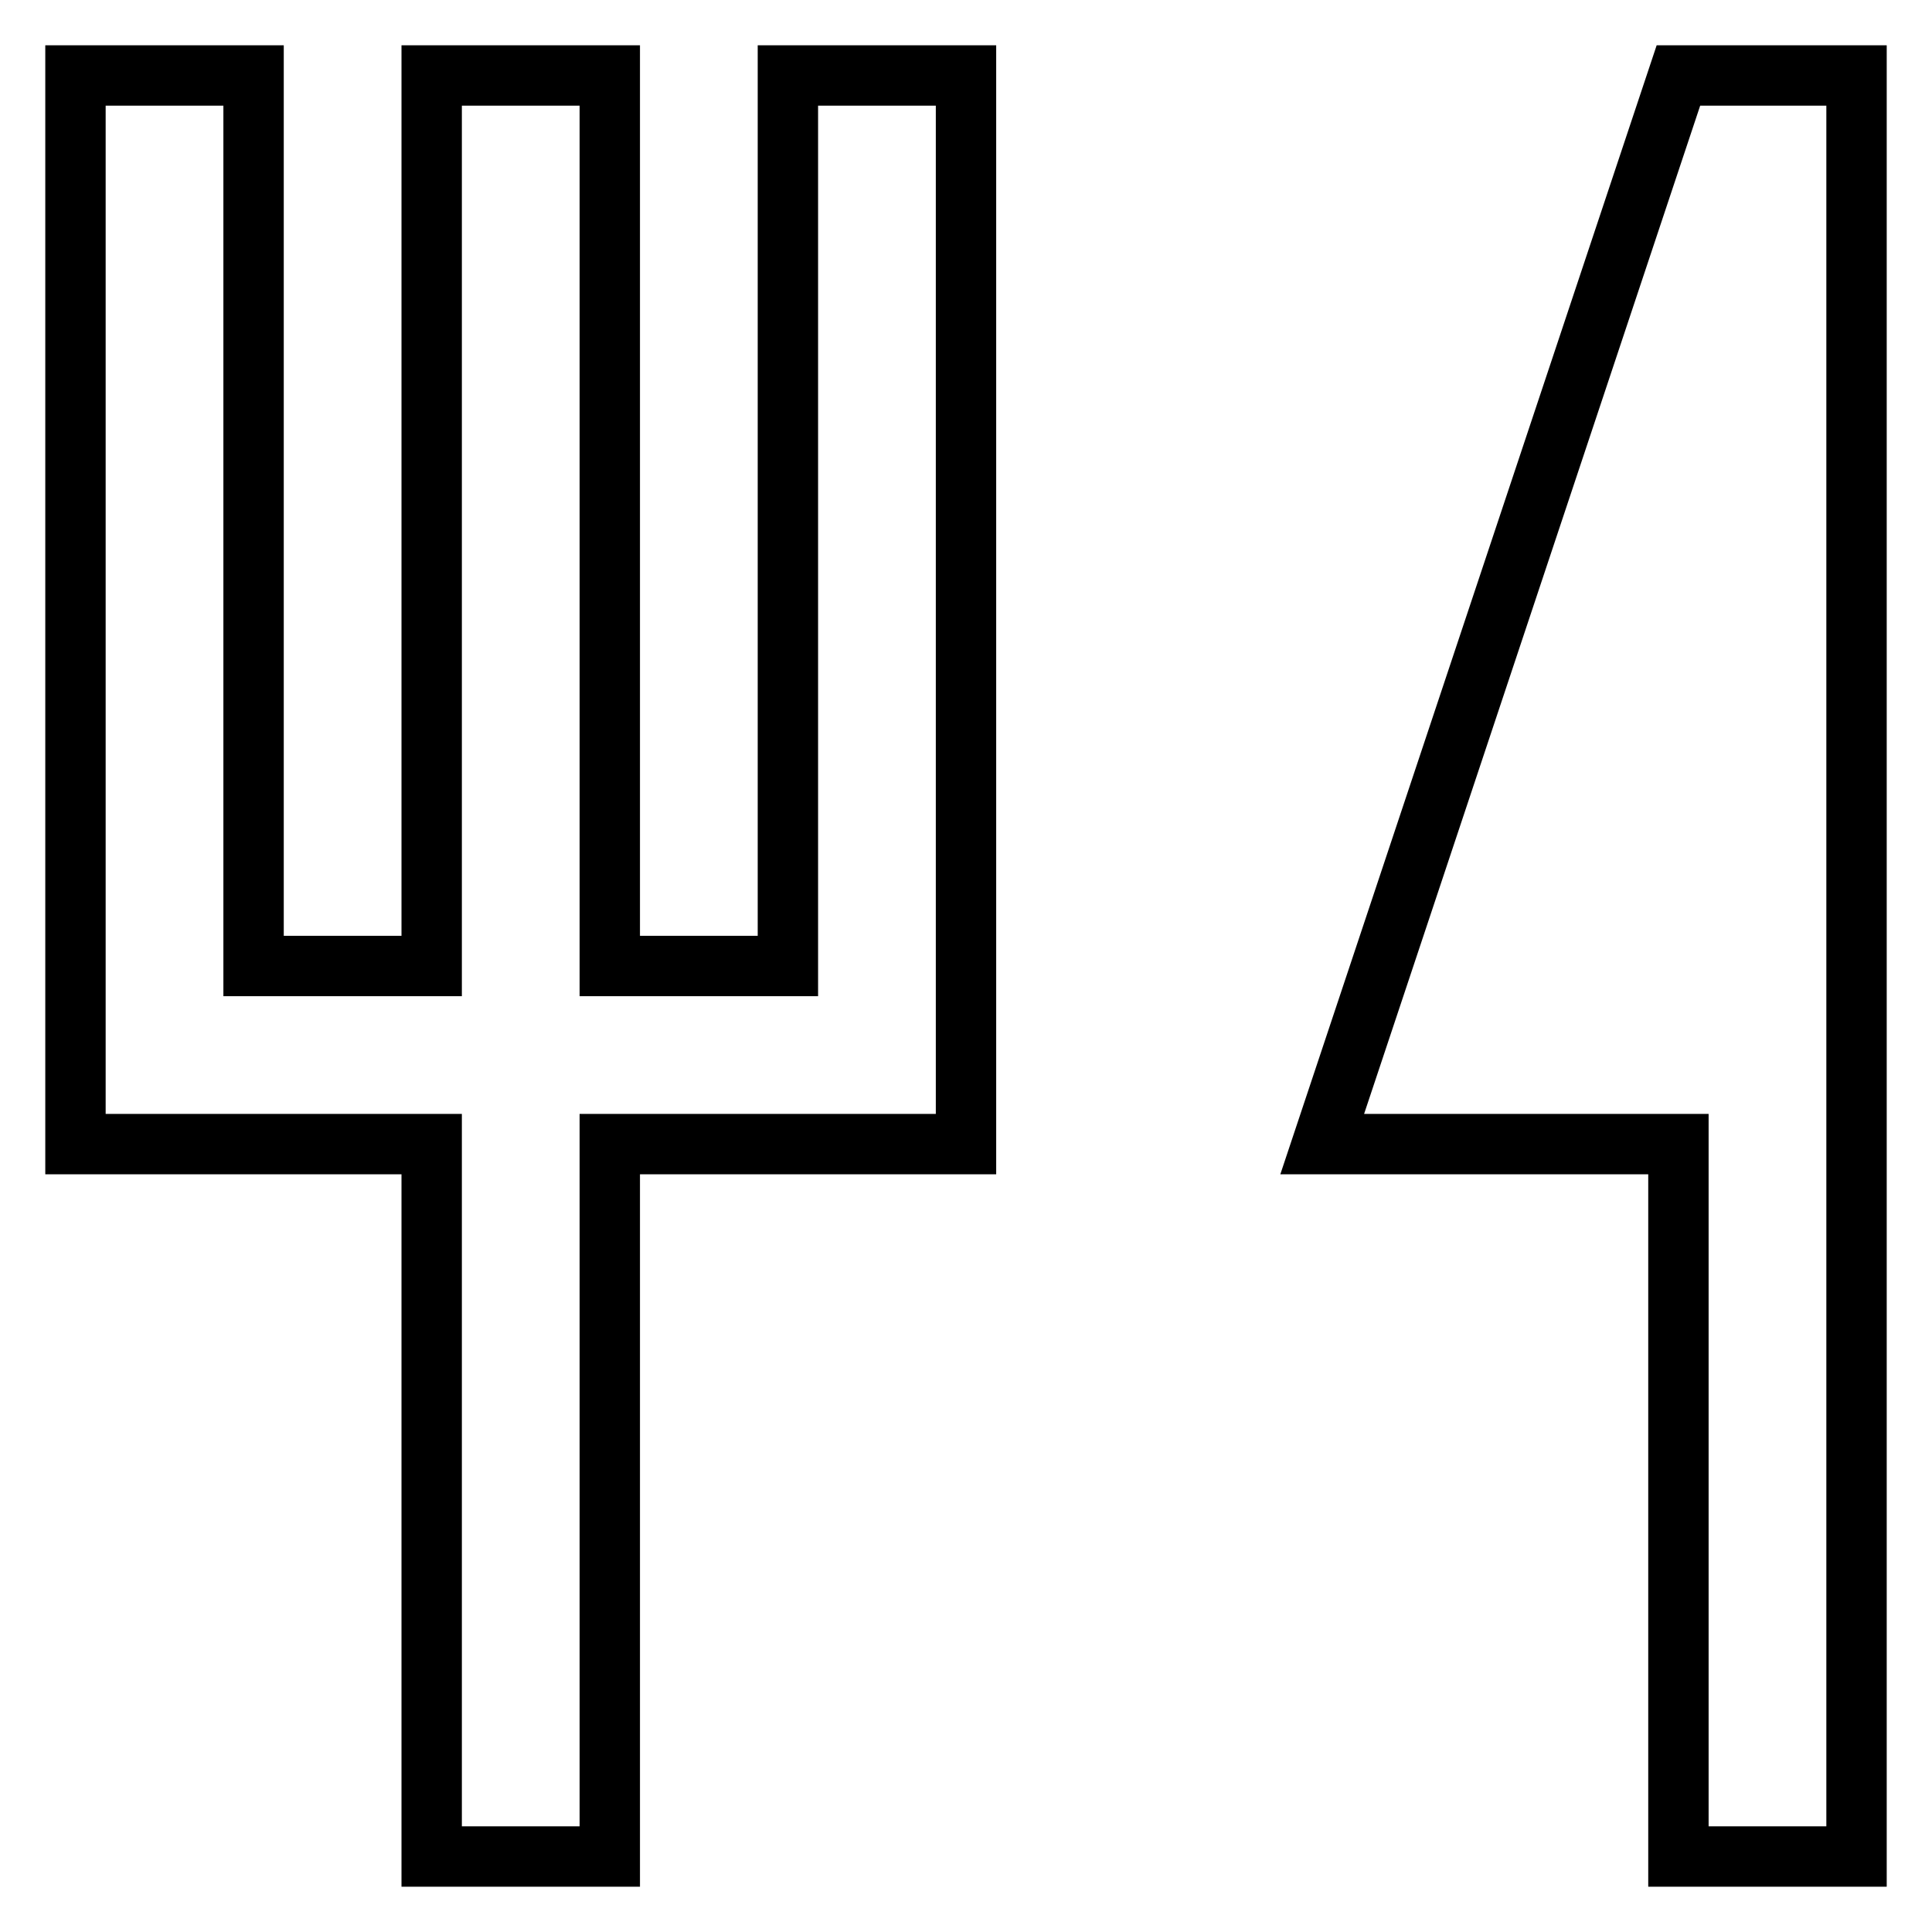
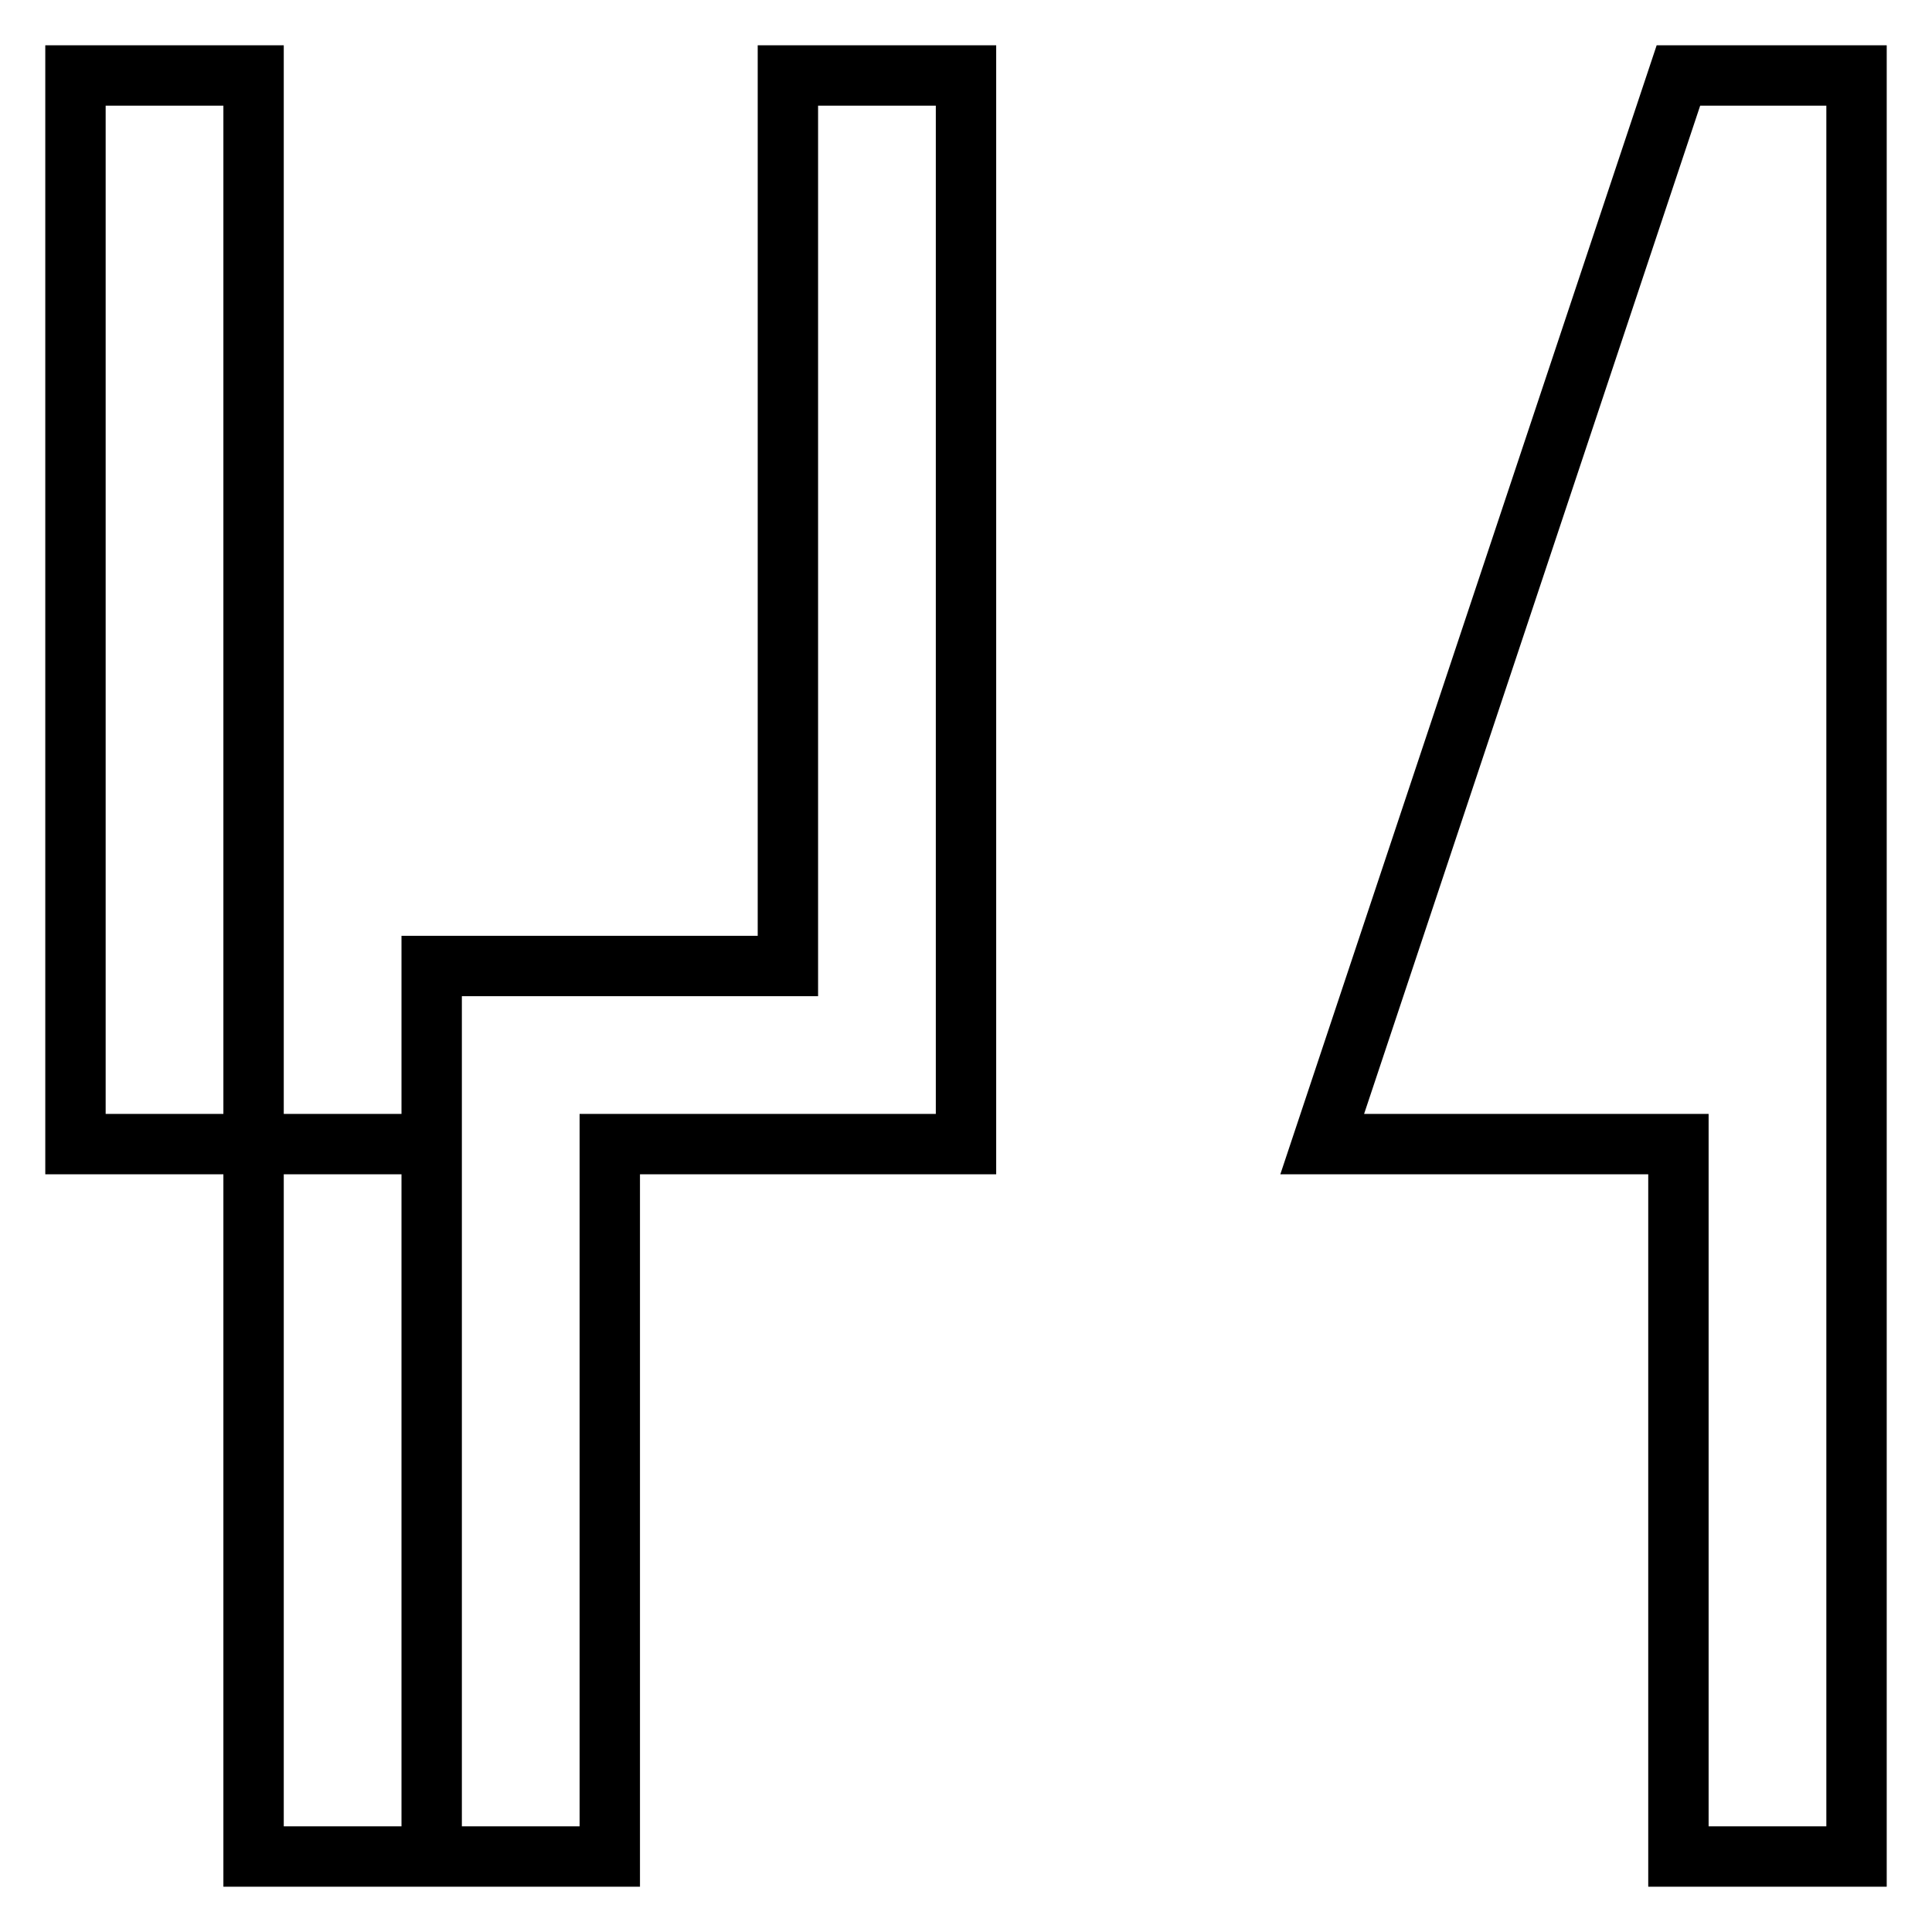
<svg xmlns="http://www.w3.org/2000/svg" version="1.1" x="0px" y="0px" viewBox="0 0 256 256" enable-background="new 0 0 256 256" xml:space="preserve">
  <g>
    <g>
-       <path stroke-width="8" fill-opacity="0" stroke="#000000" d="M104.4,128H80.8V10H57.2v118H33.6V10H10v118v23.6h47.2V246h23.6v-94.4h23.6H128V10h-23.6V128z M222.4,10l-47.2,141.6h47.2V246H246V10H222.4z" />
+       <path stroke-width="8" fill-opacity="0" stroke="#000000" d="M104.4,128H80.8H57.2v118H33.6V10H10v118v23.6h47.2V246h23.6v-94.4h23.6H128V10h-23.6V128z M222.4,10l-47.2,141.6h47.2V246H246V10H222.4z" />
    </g>
  </g>
</svg>